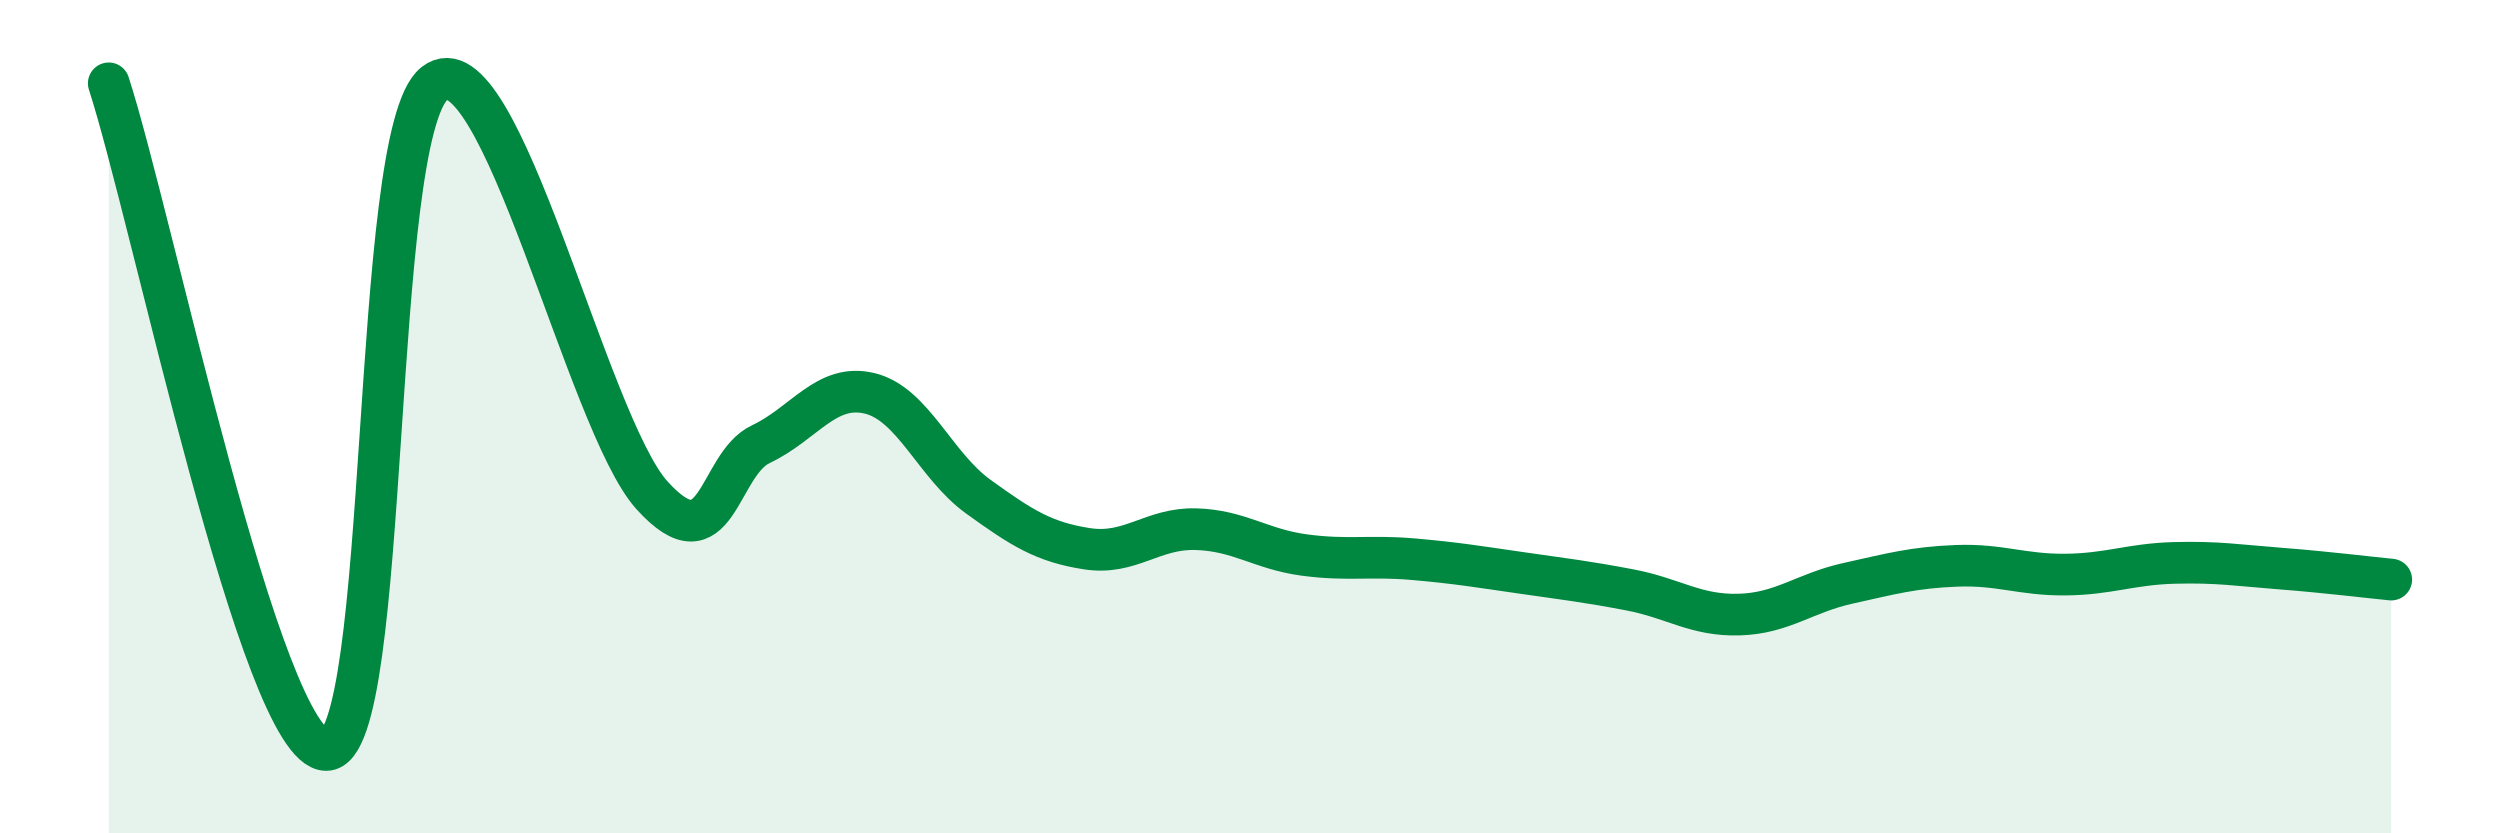
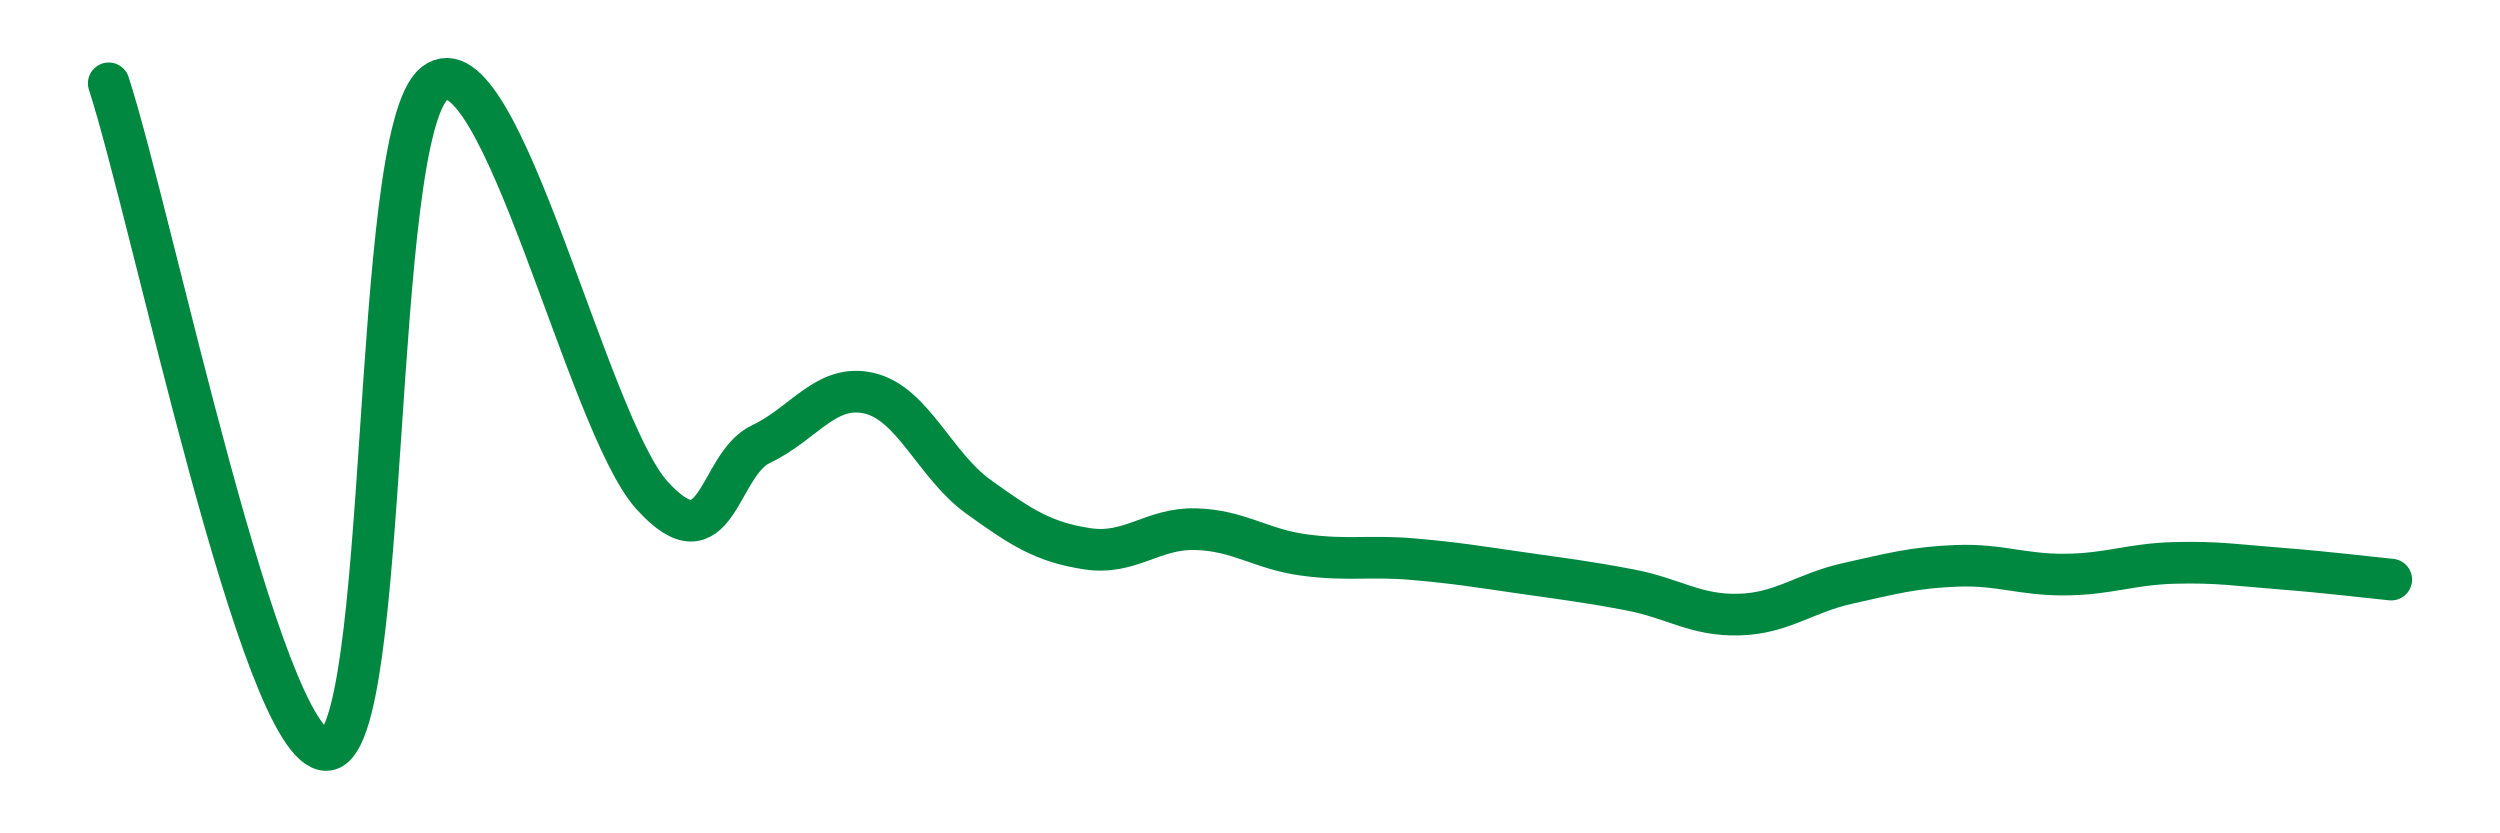
<svg xmlns="http://www.w3.org/2000/svg" width="60" height="20" viewBox="0 0 60 20">
-   <path d="M 2.61,2 C 3.65,5.2 6.27,18 7.83,18 C 9.39,18 8.87,3.22 10.43,2 C 11.99,0.78 14.08,10.16 15.65,11.89 C 17.22,13.62 17.22,11.15 18.26,10.66 C 19.3,10.17 19.83,9.19 20.87,9.44 C 21.91,9.69 22.44,11.17 23.48,11.92 C 24.52,12.67 25.05,13.01 26.09,13.17 C 27.13,13.33 27.66,12.67 28.7,12.7 C 29.74,12.73 30.26,13.18 31.3,13.32 C 32.34,13.46 32.87,13.33 33.91,13.42 C 34.95,13.51 35.48,13.6 36.52,13.75 C 37.56,13.9 38.09,13.96 39.13,14.16 C 40.17,14.36 40.7,14.78 41.74,14.75 C 42.78,14.72 43.31,14.23 44.35,14 C 45.39,13.77 45.92,13.62 46.96,13.58 C 48,13.54 48.53,13.8 49.57,13.79 C 50.61,13.78 51.13,13.54 52.17,13.51 C 53.21,13.48 53.74,13.57 54.78,13.65 C 55.82,13.73 56.87,13.86 57.39,13.91L57.39 20L2.61 20Z" fill="#008740" opacity="0.1" stroke-linecap="round" stroke-linejoin="round" />
  <path d="M 2.61,2 C 3.65,5.2 6.27,18 7.83,18 C 9.39,18 8.87,3.22 10.43,2 C 11.99,0.78 14.08,10.16 15.65,11.89 C 17.22,13.62 17.22,11.15 18.26,10.66 C 19.3,10.17 19.83,9.19 20.87,9.44 C 21.91,9.69 22.44,11.17 23.48,11.92 C 24.52,12.67 25.05,13.01 26.09,13.17 C 27.13,13.33 27.66,12.67 28.7,12.7 C 29.74,12.73 30.26,13.18 31.3,13.32 C 32.34,13.46 32.87,13.33 33.91,13.42 C 34.95,13.51 35.48,13.6 36.52,13.75 C 37.56,13.9 38.09,13.96 39.13,14.16 C 40.17,14.36 40.7,14.78 41.74,14.75 C 42.78,14.72 43.31,14.23 44.35,14 C 45.39,13.77 45.92,13.62 46.96,13.58 C 48,13.54 48.53,13.8 49.57,13.79 C 50.61,13.78 51.13,13.54 52.17,13.51 C 53.21,13.48 53.74,13.57 54.78,13.65 C 55.82,13.73 56.87,13.86 57.39,13.91" stroke="#008740" stroke-width="1" fill="none" stroke-linecap="round" stroke-linejoin="round" />
</svg>